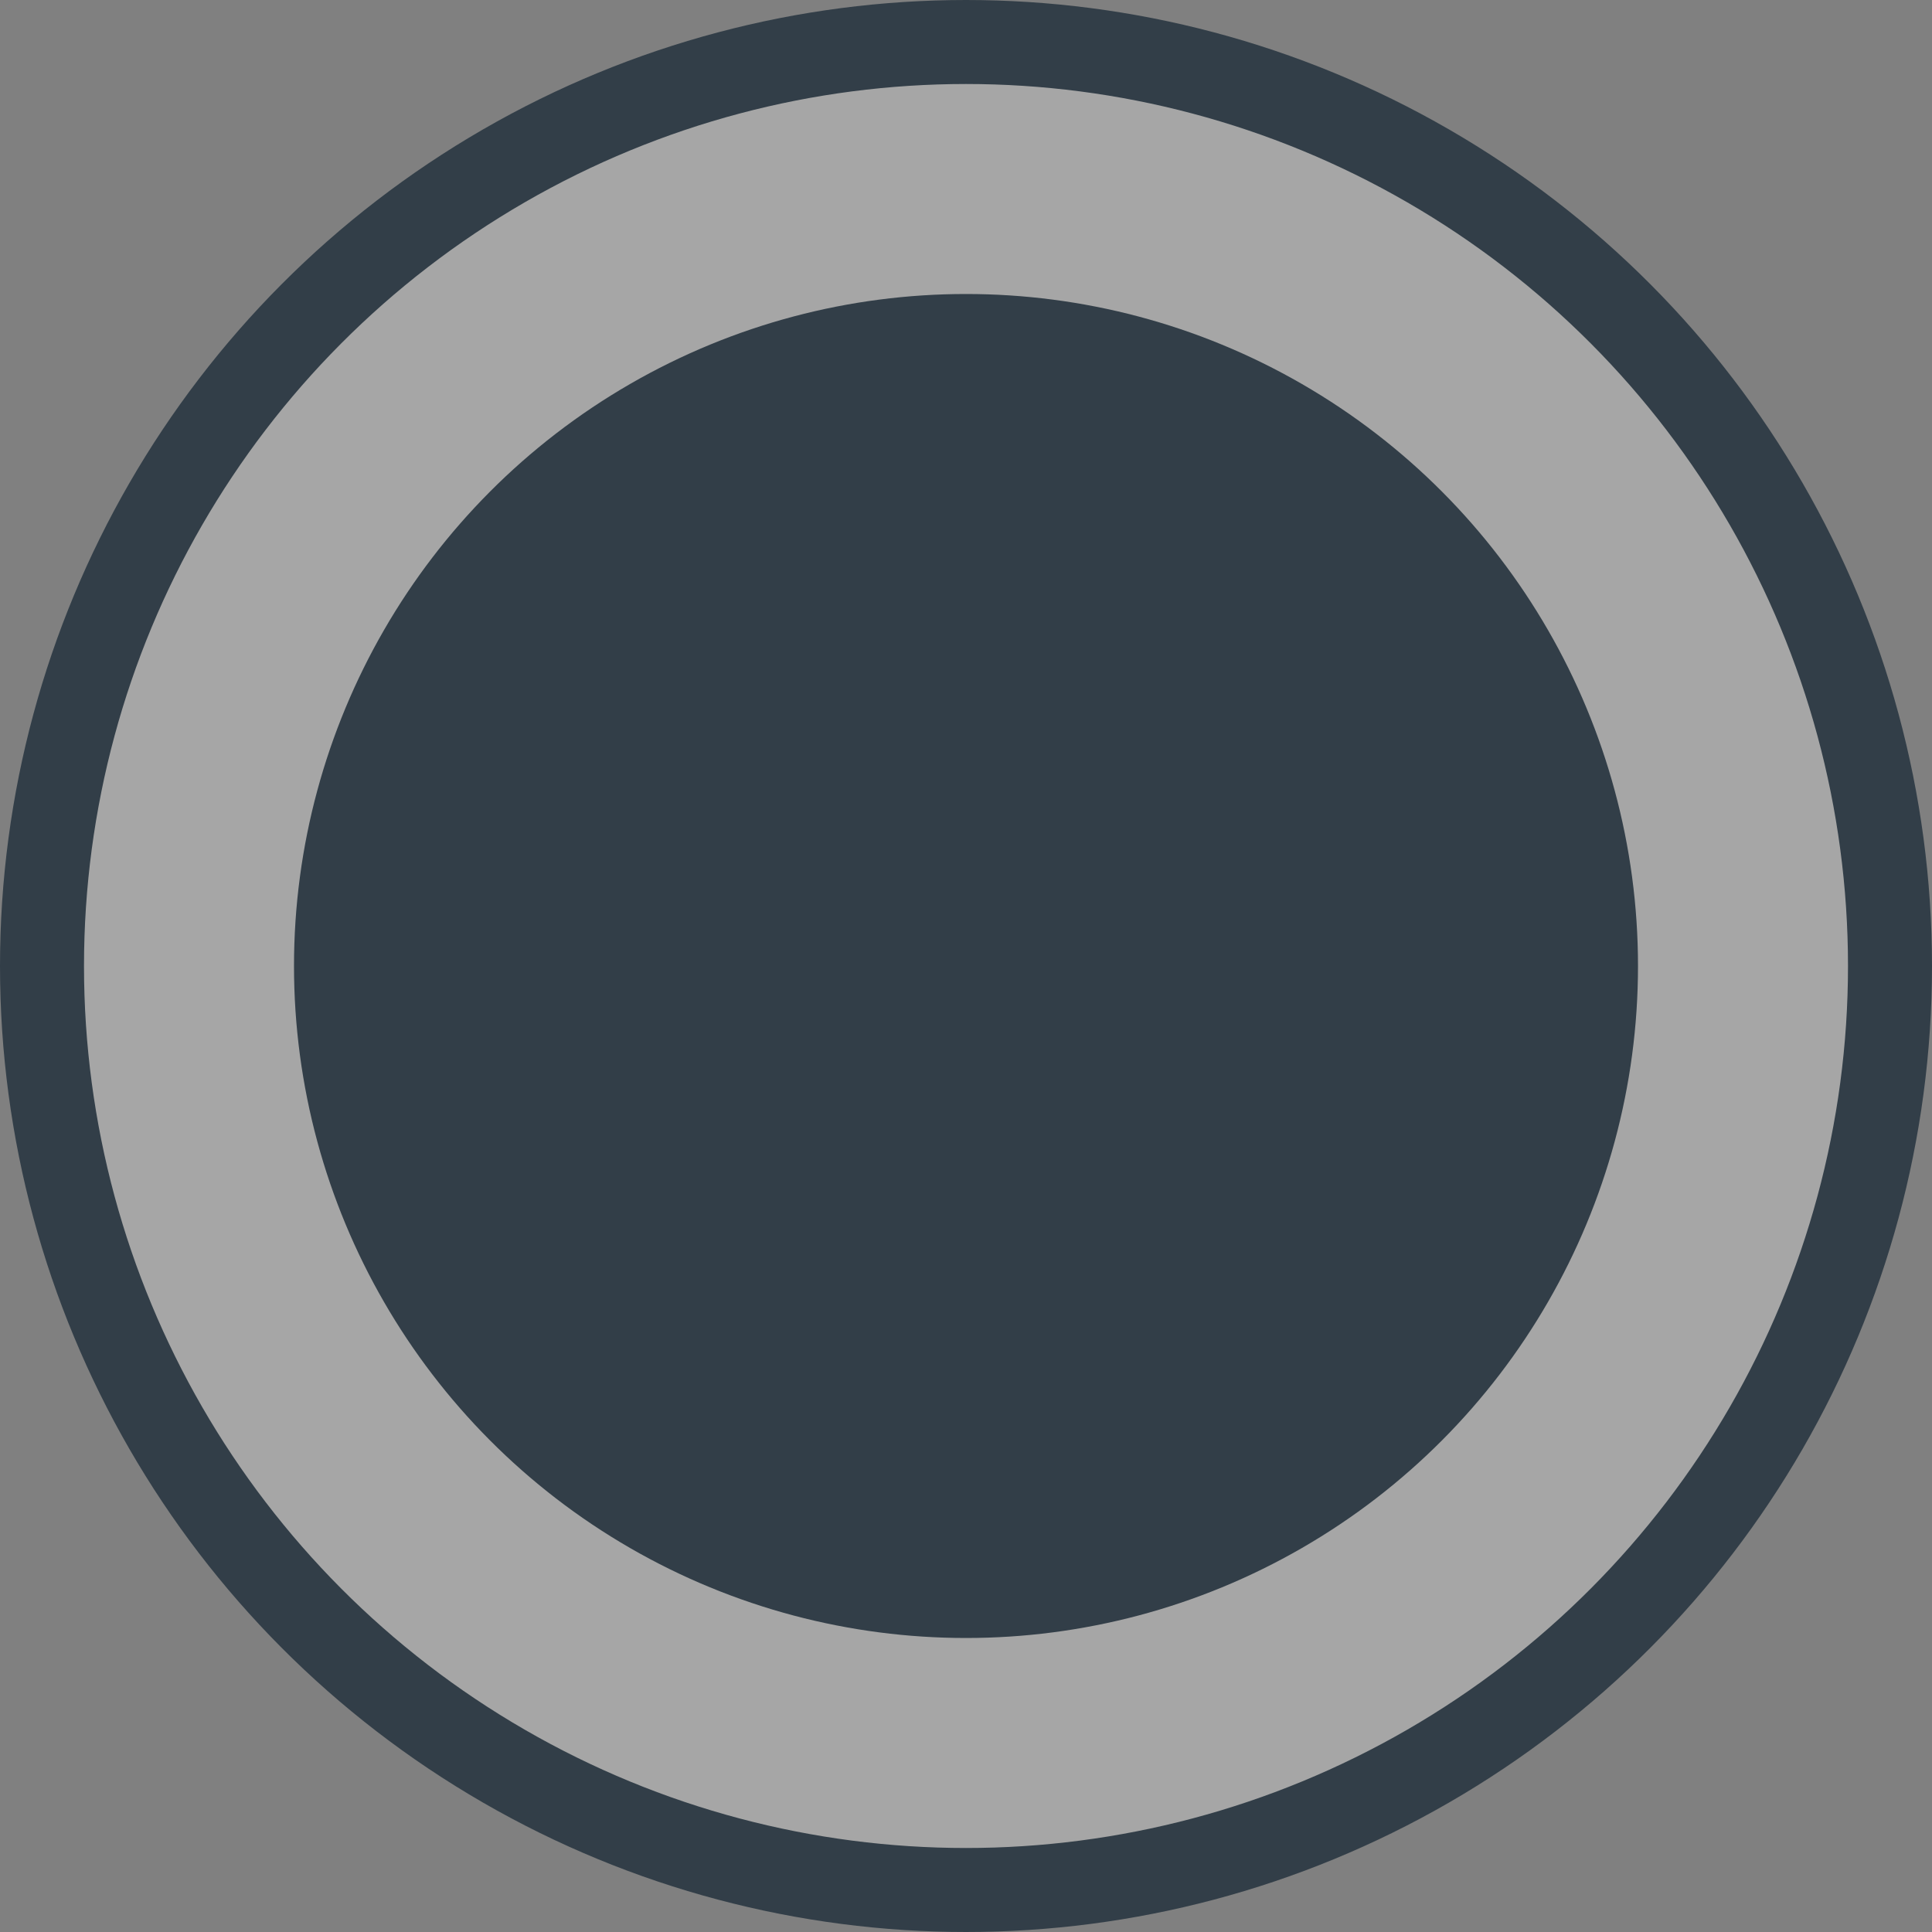
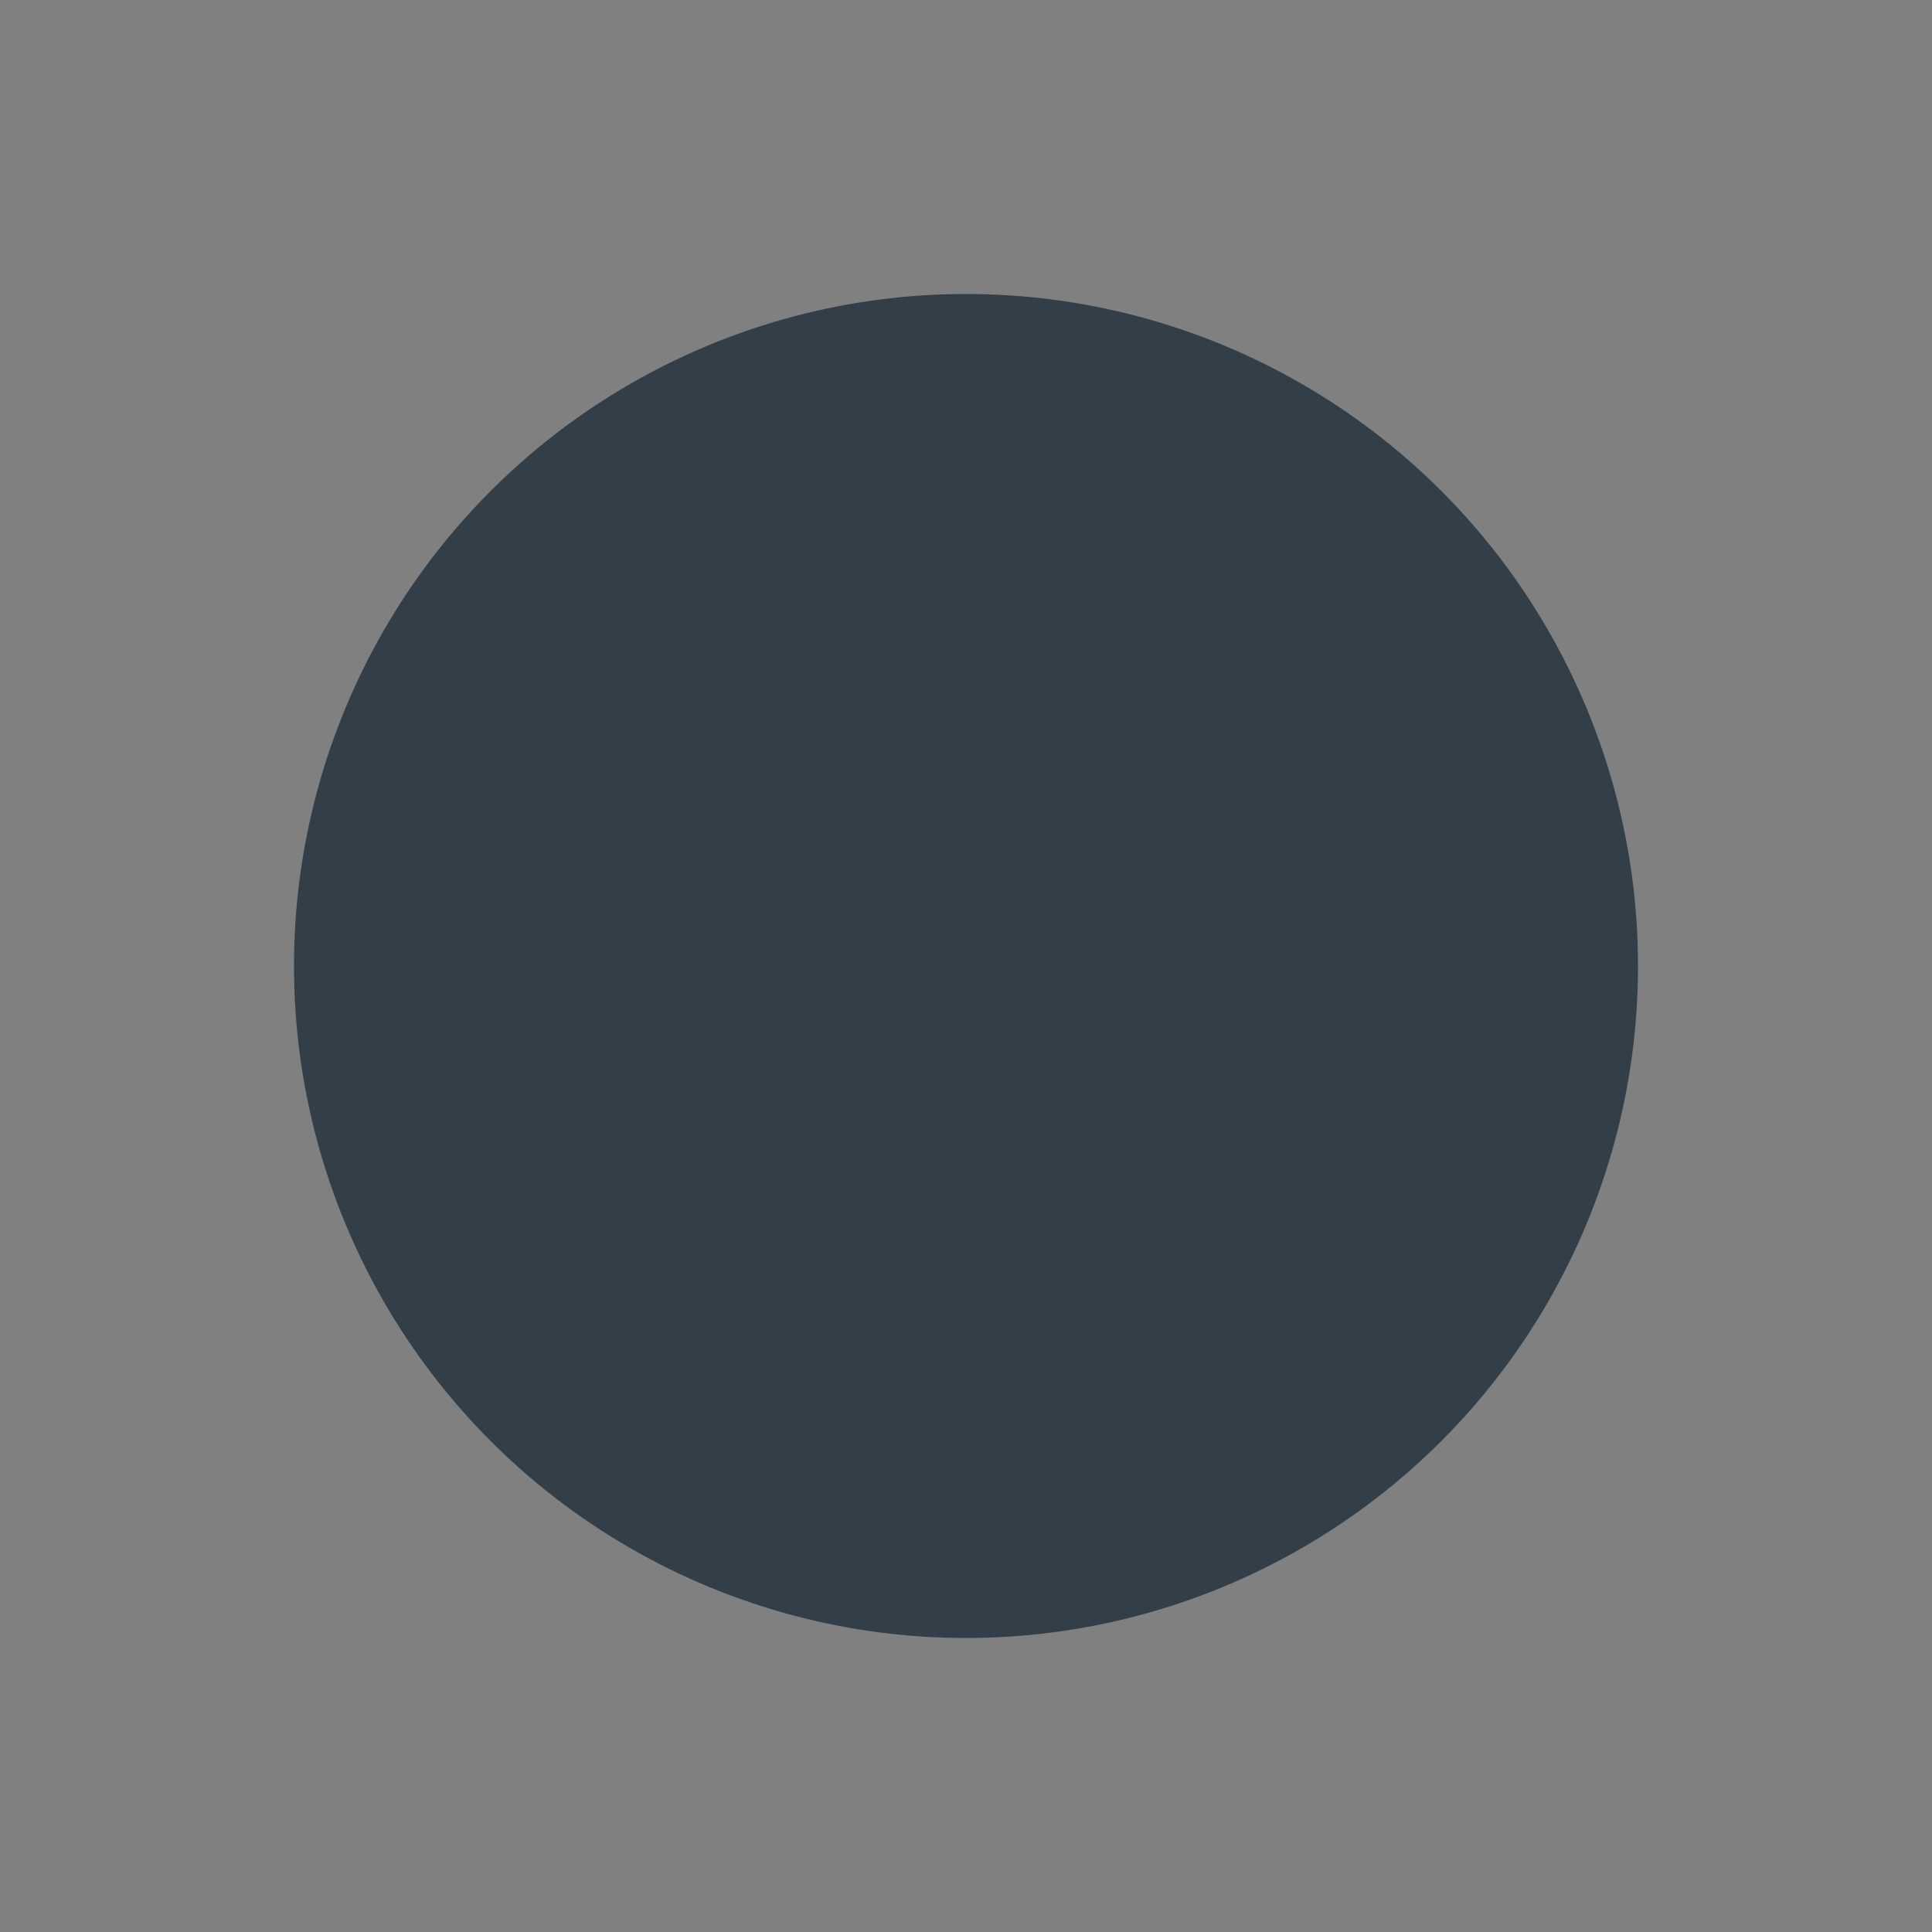
<svg xmlns="http://www.w3.org/2000/svg" width="46" height="46" viewBox="0 0 46 46" fill="none">
  <rect x="0" y="0" width="46" height="46" fill="#808080" stroke="none" />
-   <circle cx="23" cy="23" r="22" fill="white" fill-opacity="0.3" stroke="#323E48" stroke-width="2" />
  <circle cx="23" cy="23" r="16" fill="#323E48" />
</svg>